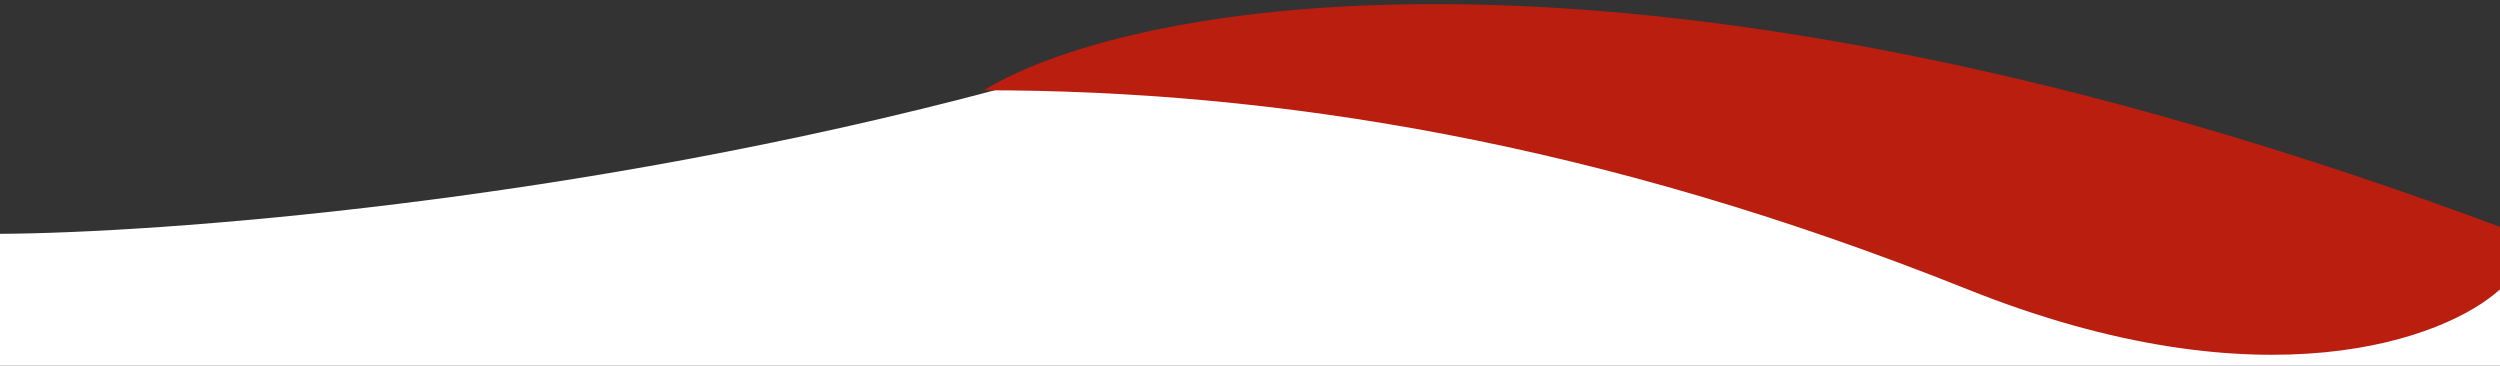
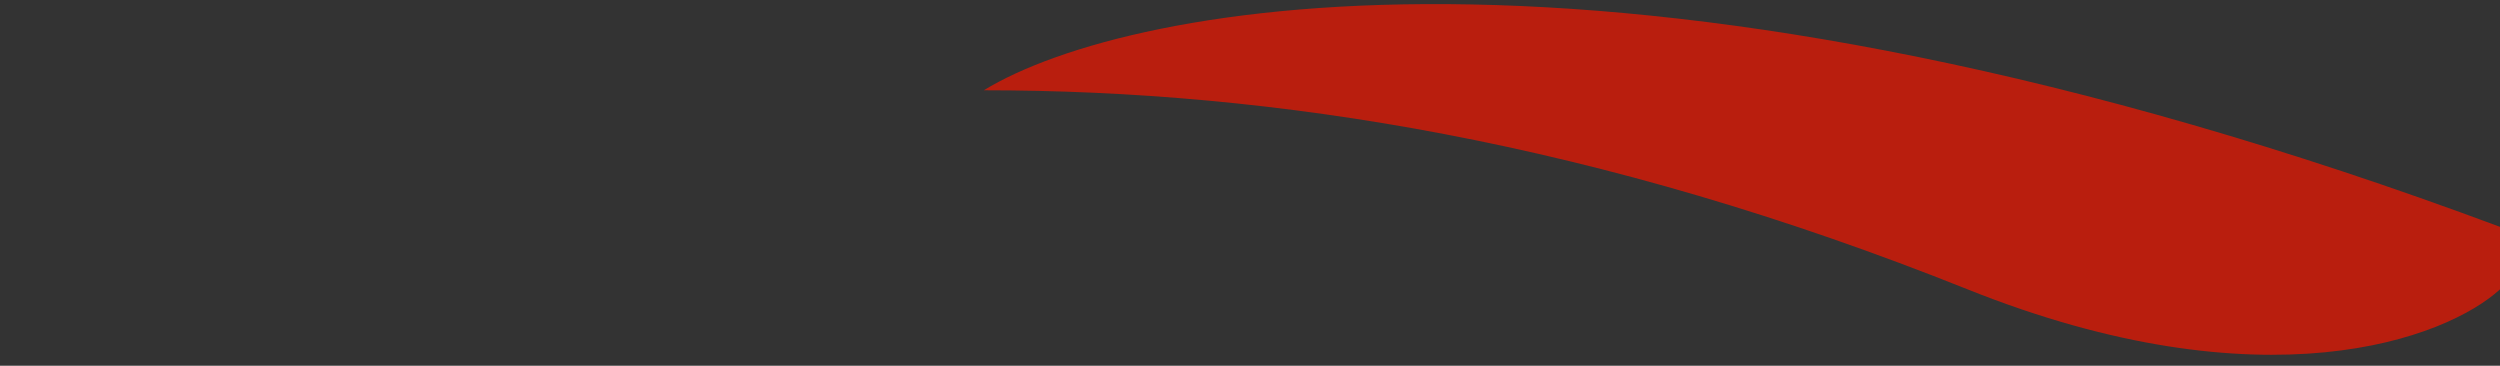
<svg xmlns="http://www.w3.org/2000/svg" width="540" height="79" viewBox="0 0 540 79" fill="none">
  <rect x="0" y="0" width="540" height="79" fill="#333333" stroke="none" />
-   <path d="M216.5 19.064C124.1 43.825 33.667 50.342 0 50.506V79H540V49.523C401 3.835 332 -11.886 216.5 19.064Z" fill="white" />
  <path d="M540 49C353.2 -20.6 243.833 0.333 212.5 19.5C275 19.5 345 30.5 425 62.5C489 88.1 528.333 73.167 540 62.5V49Z" fill="#B91E0E" />
</svg>